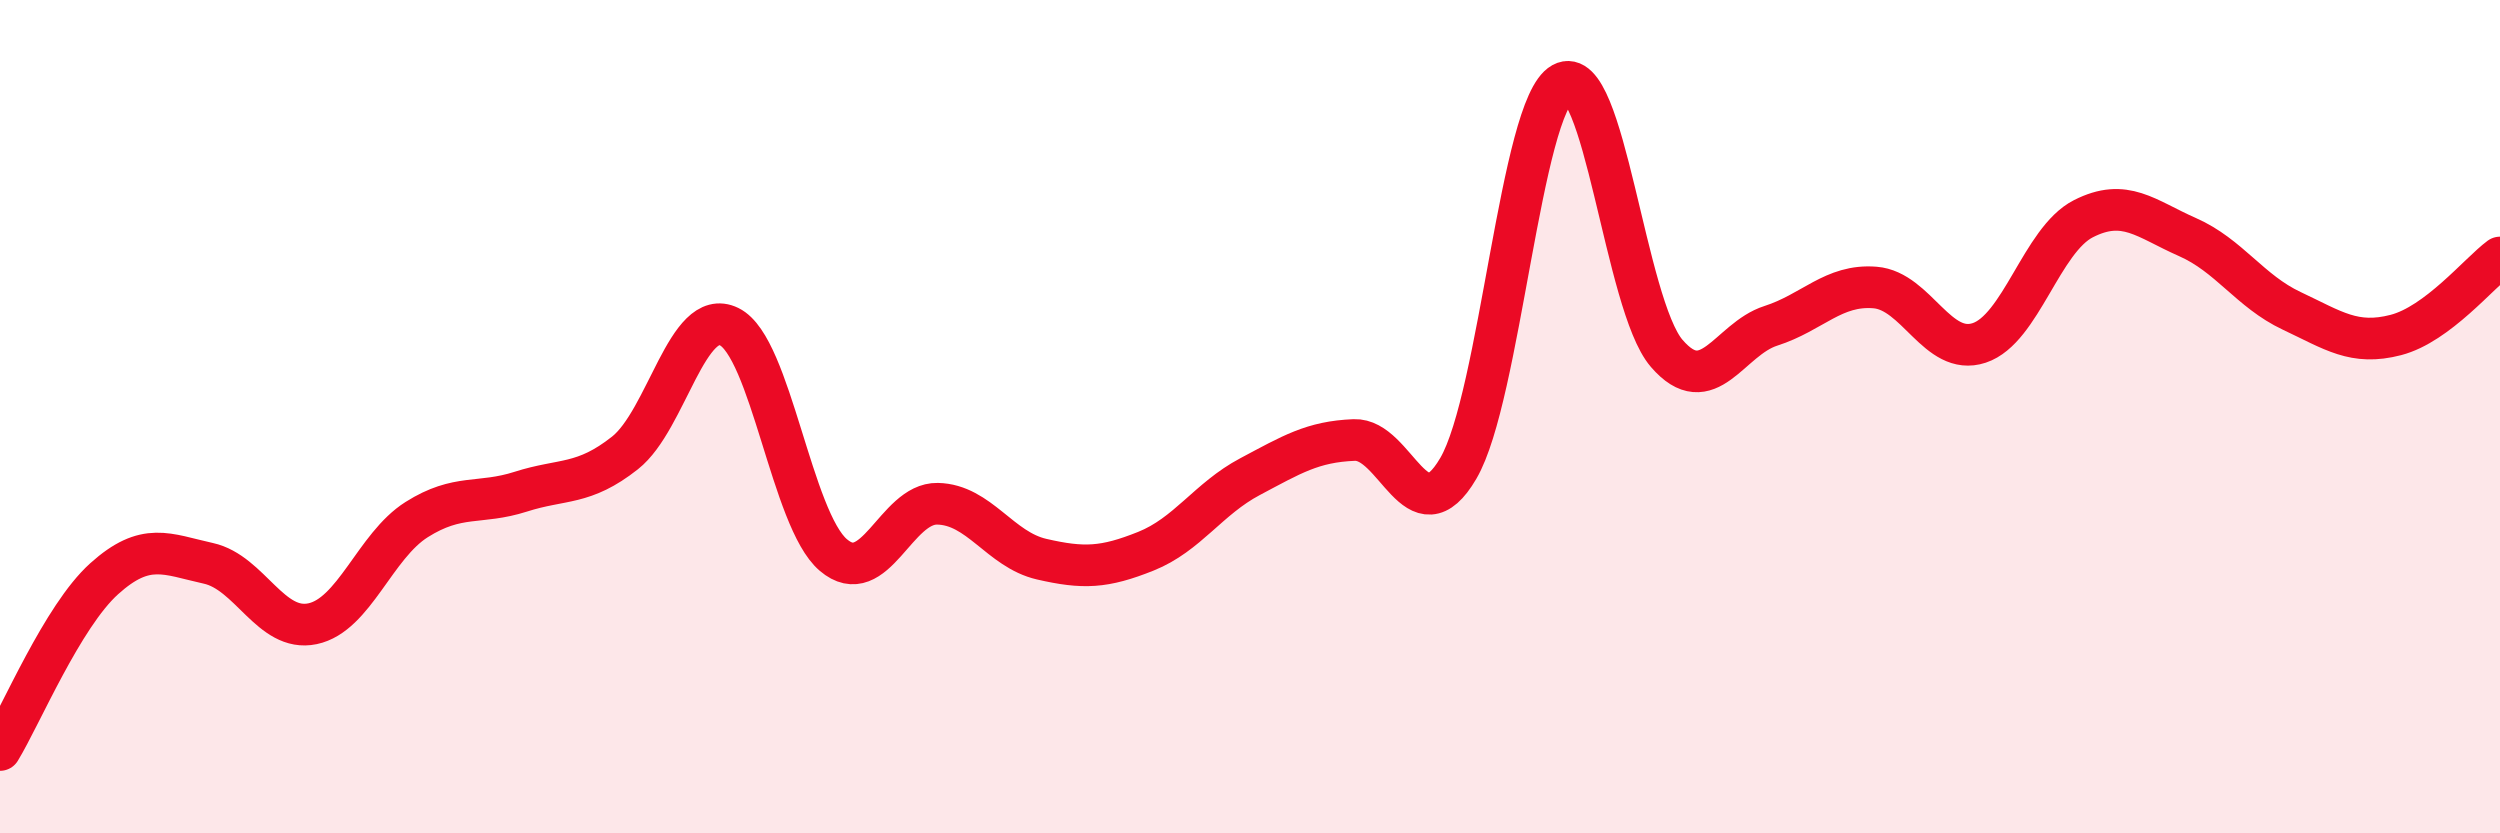
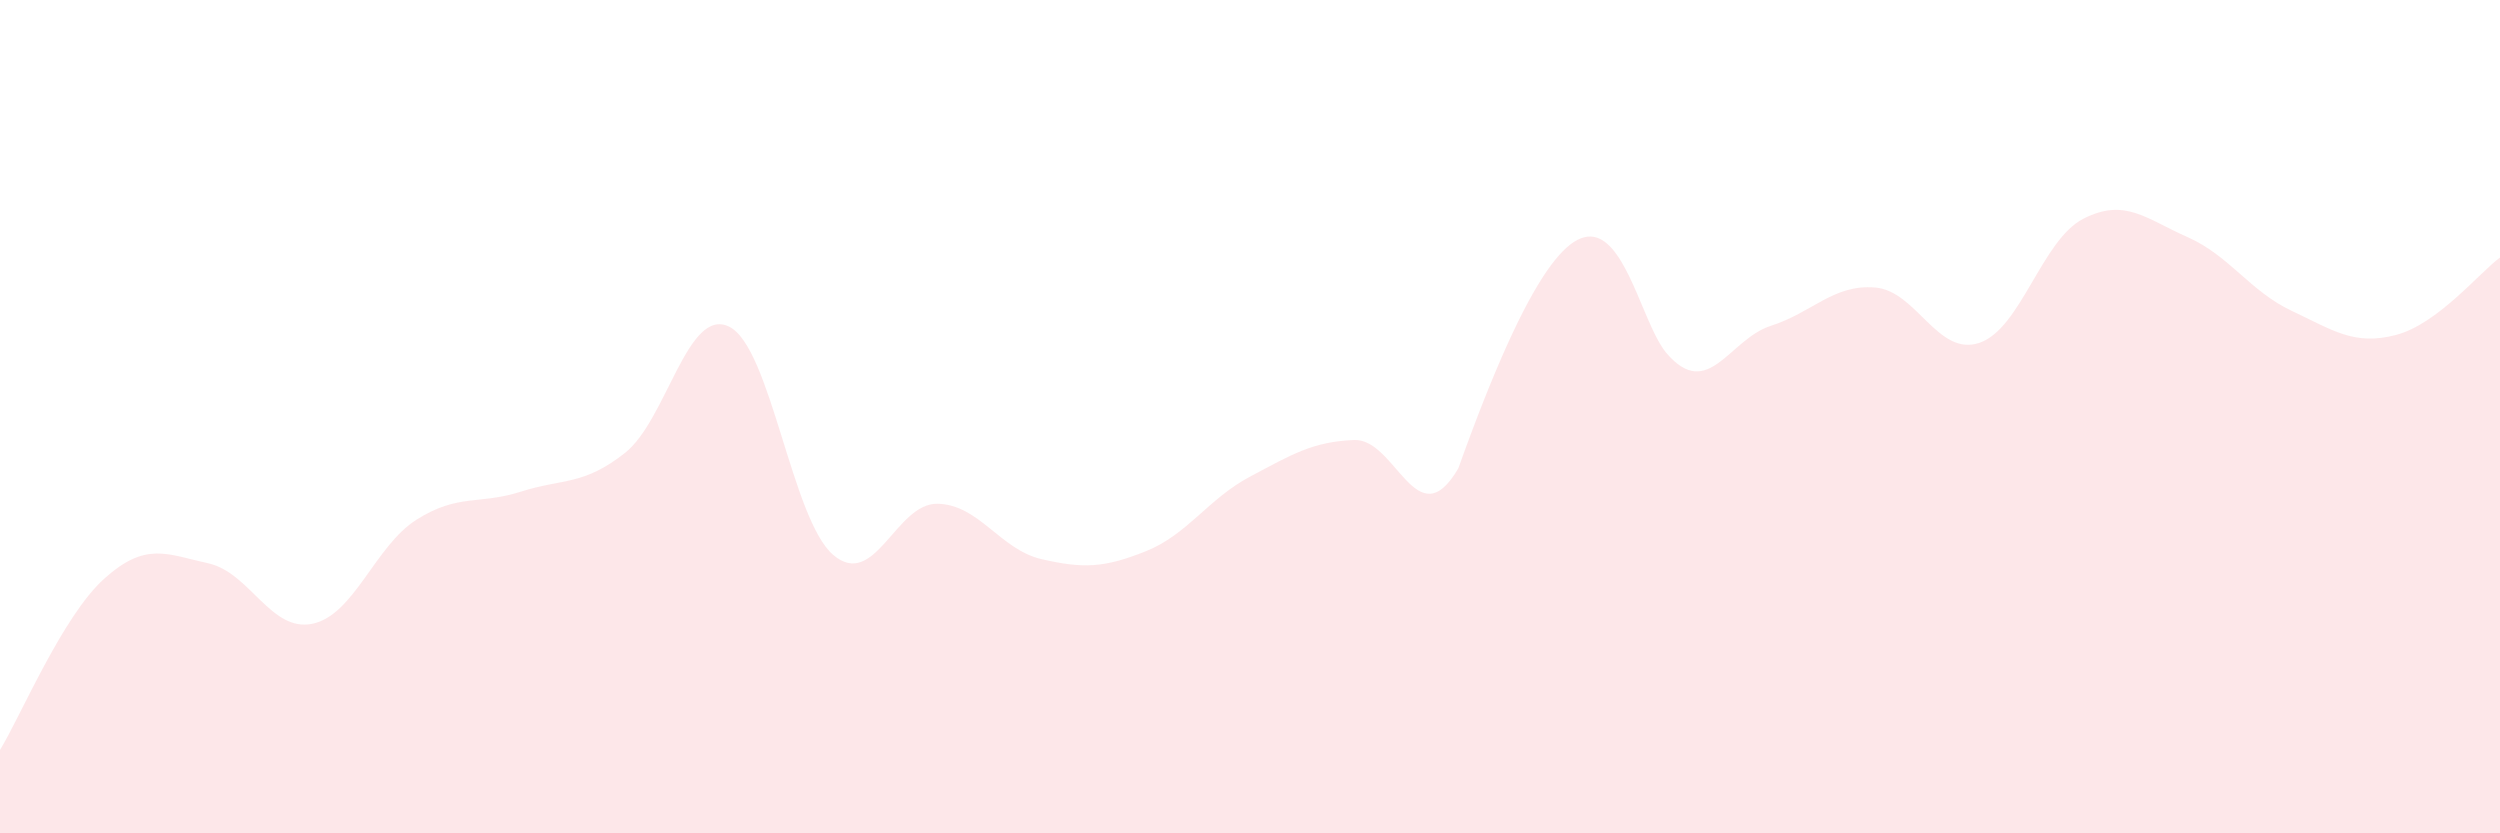
<svg xmlns="http://www.w3.org/2000/svg" width="60" height="20" viewBox="0 0 60 20">
-   <path d="M 0,18 C 0.5,17.18 1.5,14.79 2.5,13.89 C 3.5,12.99 4,13.3 5,13.52 C 6,13.74 6.5,15.18 7.5,14.97 C 8.5,14.76 9,13.1 10,12.47 C 11,11.84 11.5,12.12 12.5,11.8 C 13.5,11.48 14,11.66 15,10.87 C 16,10.08 16.5,7.35 17.5,7.84 C 18.5,8.33 19,12.47 20,13.32 C 21,14.17 21.5,12.07 22.5,12.09 C 23.5,12.11 24,13.19 25,13.42 C 26,13.65 26.5,13.63 27.5,13.23 C 28.5,12.83 29,11.97 30,11.44 C 31,10.91 31.5,10.6 32.5,10.56 C 33.5,10.52 34,12.95 35,11.24 C 36,9.53 36.5,2.55 37.5,2 C 38.5,1.45 39,7.32 40,8.48 C 41,9.64 41.5,8.14 42.5,7.82 C 43.5,7.5 44,6.82 45,6.9 C 46,6.98 46.5,8.56 47.5,8.23 C 48.5,7.9 49,5.76 50,5.25 C 51,4.74 51.5,5.25 52.5,5.69 C 53.5,6.13 54,6.99 55,7.46 C 56,7.93 56.5,8.3 57.5,8.04 C 58.5,7.78 59.5,6.55 60,6.18L60 20L0 20Z" fill="#EB0A25" opacity="0.1" stroke-linecap="round" stroke-linejoin="round" />
-   <path d="M 0,18 C 0.5,17.18 1.5,14.79 2.5,13.89 C 3.5,12.99 4,13.3 5,13.52 C 6,13.74 6.5,15.18 7.5,14.97 C 8.5,14.76 9,13.1 10,12.47 C 11,11.84 11.5,12.12 12.5,11.8 C 13.5,11.48 14,11.66 15,10.87 C 16,10.08 16.5,7.35 17.5,7.84 C 18.5,8.33 19,12.47 20,13.32 C 21,14.17 21.5,12.07 22.5,12.09 C 23.5,12.11 24,13.19 25,13.42 C 26,13.65 26.5,13.63 27.5,13.23 C 28.5,12.83 29,11.97 30,11.44 C 31,10.91 31.5,10.6 32.5,10.56 C 33.5,10.52 34,12.95 35,11.24 C 36,9.53 36.5,2.55 37.5,2 C 38.5,1.45 39,7.32 40,8.48 C 41,9.64 41.5,8.14 42.5,7.82 C 43.5,7.5 44,6.82 45,6.9 C 46,6.98 46.5,8.56 47.5,8.23 C 48.5,7.9 49,5.76 50,5.25 C 51,4.74 51.5,5.25 52.5,5.69 C 53.5,6.13 54,6.99 55,7.46 C 56,7.93 56.5,8.3 57.5,8.04 C 58.5,7.78 59.5,6.55 60,6.18" stroke="#EB0A25" stroke-width="1" fill="none" stroke-linecap="round" stroke-linejoin="round" />
+   <path d="M 0,18 C 0.5,17.18 1.5,14.79 2.5,13.89 C 3.5,12.99 4,13.3 5,13.52 C 6,13.74 6.5,15.18 7.5,14.97 C 8.5,14.76 9,13.1 10,12.47 C 11,11.84 11.5,12.12 12.5,11.8 C 13.5,11.48 14,11.66 15,10.87 C 16,10.08 16.5,7.35 17.5,7.84 C 18.5,8.33 19,12.47 20,13.32 C 21,14.17 21.5,12.07 22.5,12.09 C 23.5,12.11 24,13.19 25,13.42 C 26,13.65 26.5,13.63 27.5,13.23 C 28.5,12.83 29,11.97 30,11.44 C 31,10.91 31.5,10.6 32.5,10.56 C 33.5,10.52 34,12.95 35,11.24 C 38.5,1.45 39,7.32 40,8.48 C 41,9.64 41.5,8.14 42.5,7.82 C 43.5,7.5 44,6.82 45,6.9 C 46,6.98 46.5,8.56 47.5,8.23 C 48.5,7.9 49,5.76 50,5.25 C 51,4.74 51.5,5.25 52.5,5.69 C 53.5,6.13 54,6.99 55,7.46 C 56,7.93 56.5,8.3 57.5,8.04 C 58.5,7.78 59.5,6.55 60,6.18L60 20L0 20Z" fill="#EB0A25" opacity="0.1" stroke-linecap="round" stroke-linejoin="round" />
</svg>